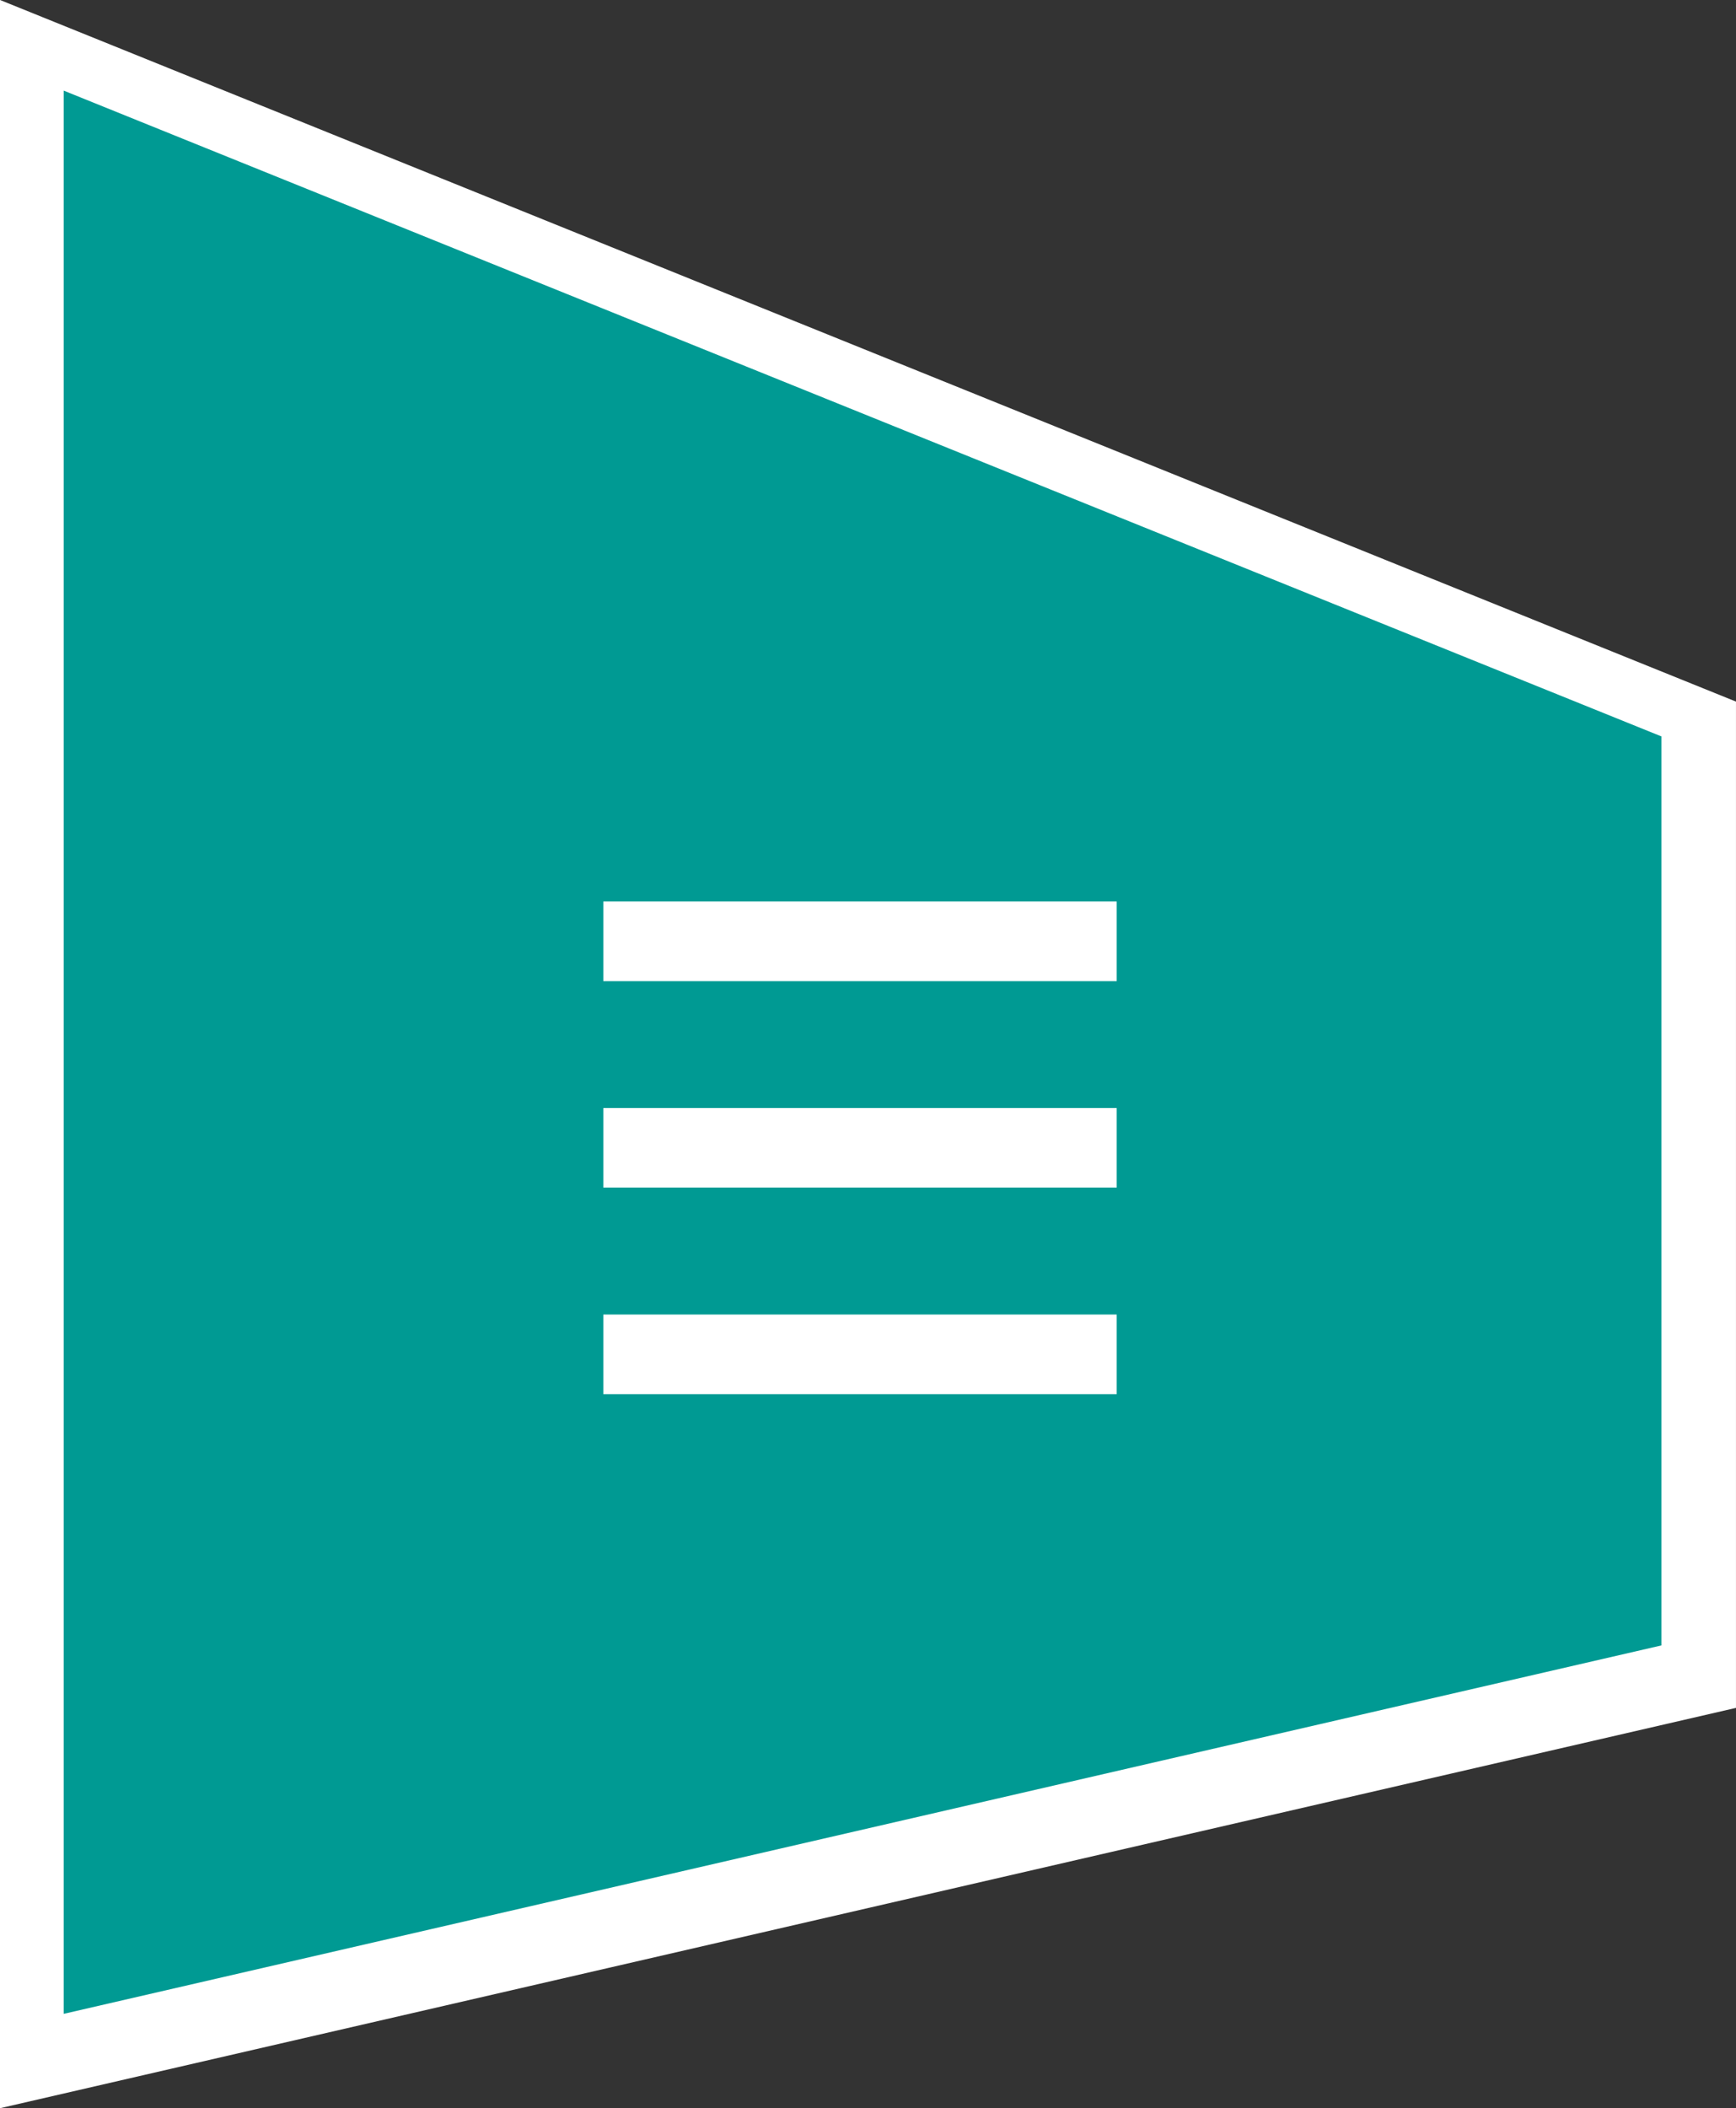
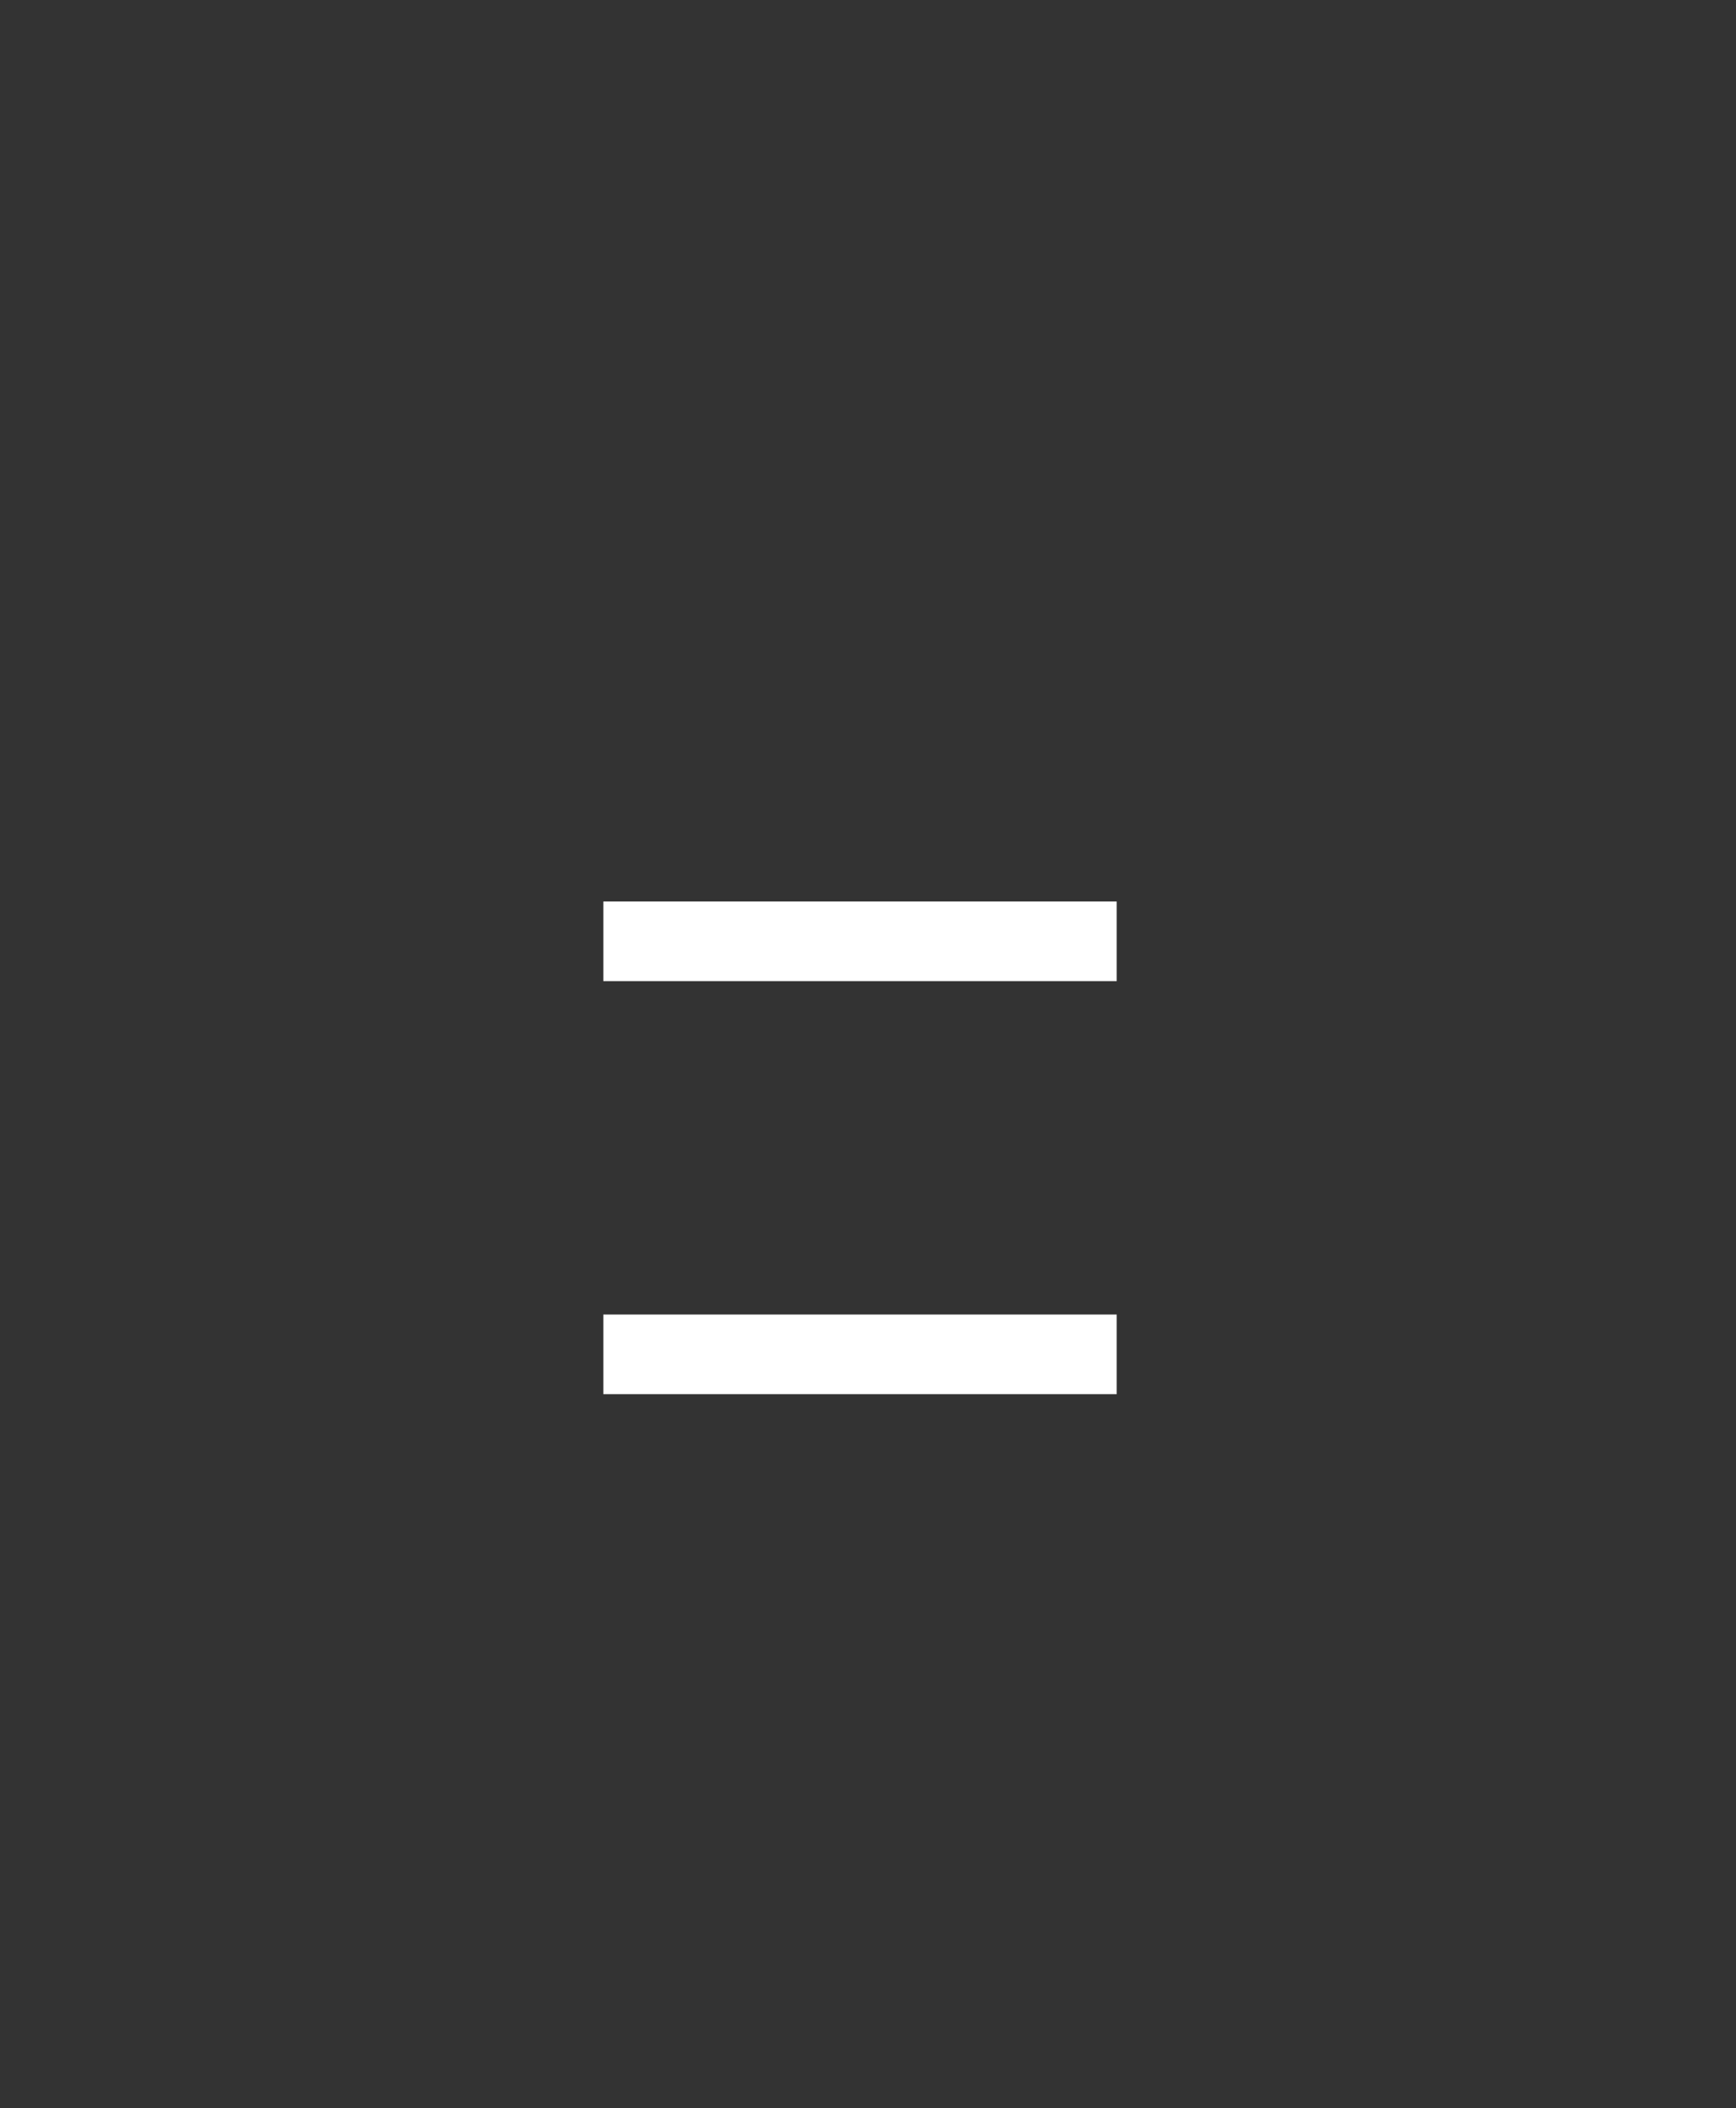
<svg xmlns="http://www.w3.org/2000/svg" width="109" height="132.34" viewBox="0 0 109 132.34">
  <rect x="0" y="0" width="109" height="132.34" fill="#333333" stroke="none" />
  <g id="Gruppe_1614" data-name="Gruppe 1614" transform="translate(-1778 -11.313)">
-     <path id="Pfad_157" data-name="Pfad 157" d="M726.472,268.475l-102-41.215V350.014l102-23.516Z" transform="translate(1157.027 -210.76)" fill="#fff" stroke="#fff" stroke-width="7" />
    <g id="Gruppe_52" data-name="Gruppe 52" transform="translate(11.881 -7.598)">
-       <path id="Pfad_3" data-name="Pfad 3" d="M724.79,267.8,624.472,227.261V347.989L724.79,324.861Z" transform="translate(1145.646 -202.662)" fill="#009a93" />
      <g id="Gruppe_5" data-name="Gruppe 5" transform="translate(1604 -940)">
        <line id="Linie_1" data-name="Linie 1" x2="32.235" transform="translate(200 1018)" fill="none" stroke="#fff" stroke-width="5" />
-         <line id="Linie_2" data-name="Linie 2" x2="32.235" transform="translate(200 1030.964)" fill="none" stroke="#fff" stroke-width="5" />
        <line id="Linie_3" data-name="Linie 3" x2="32.235" transform="translate(200 1043.928)" fill="none" stroke="#fff" stroke-width="5" />
      </g>
    </g>
  </g>
</svg>